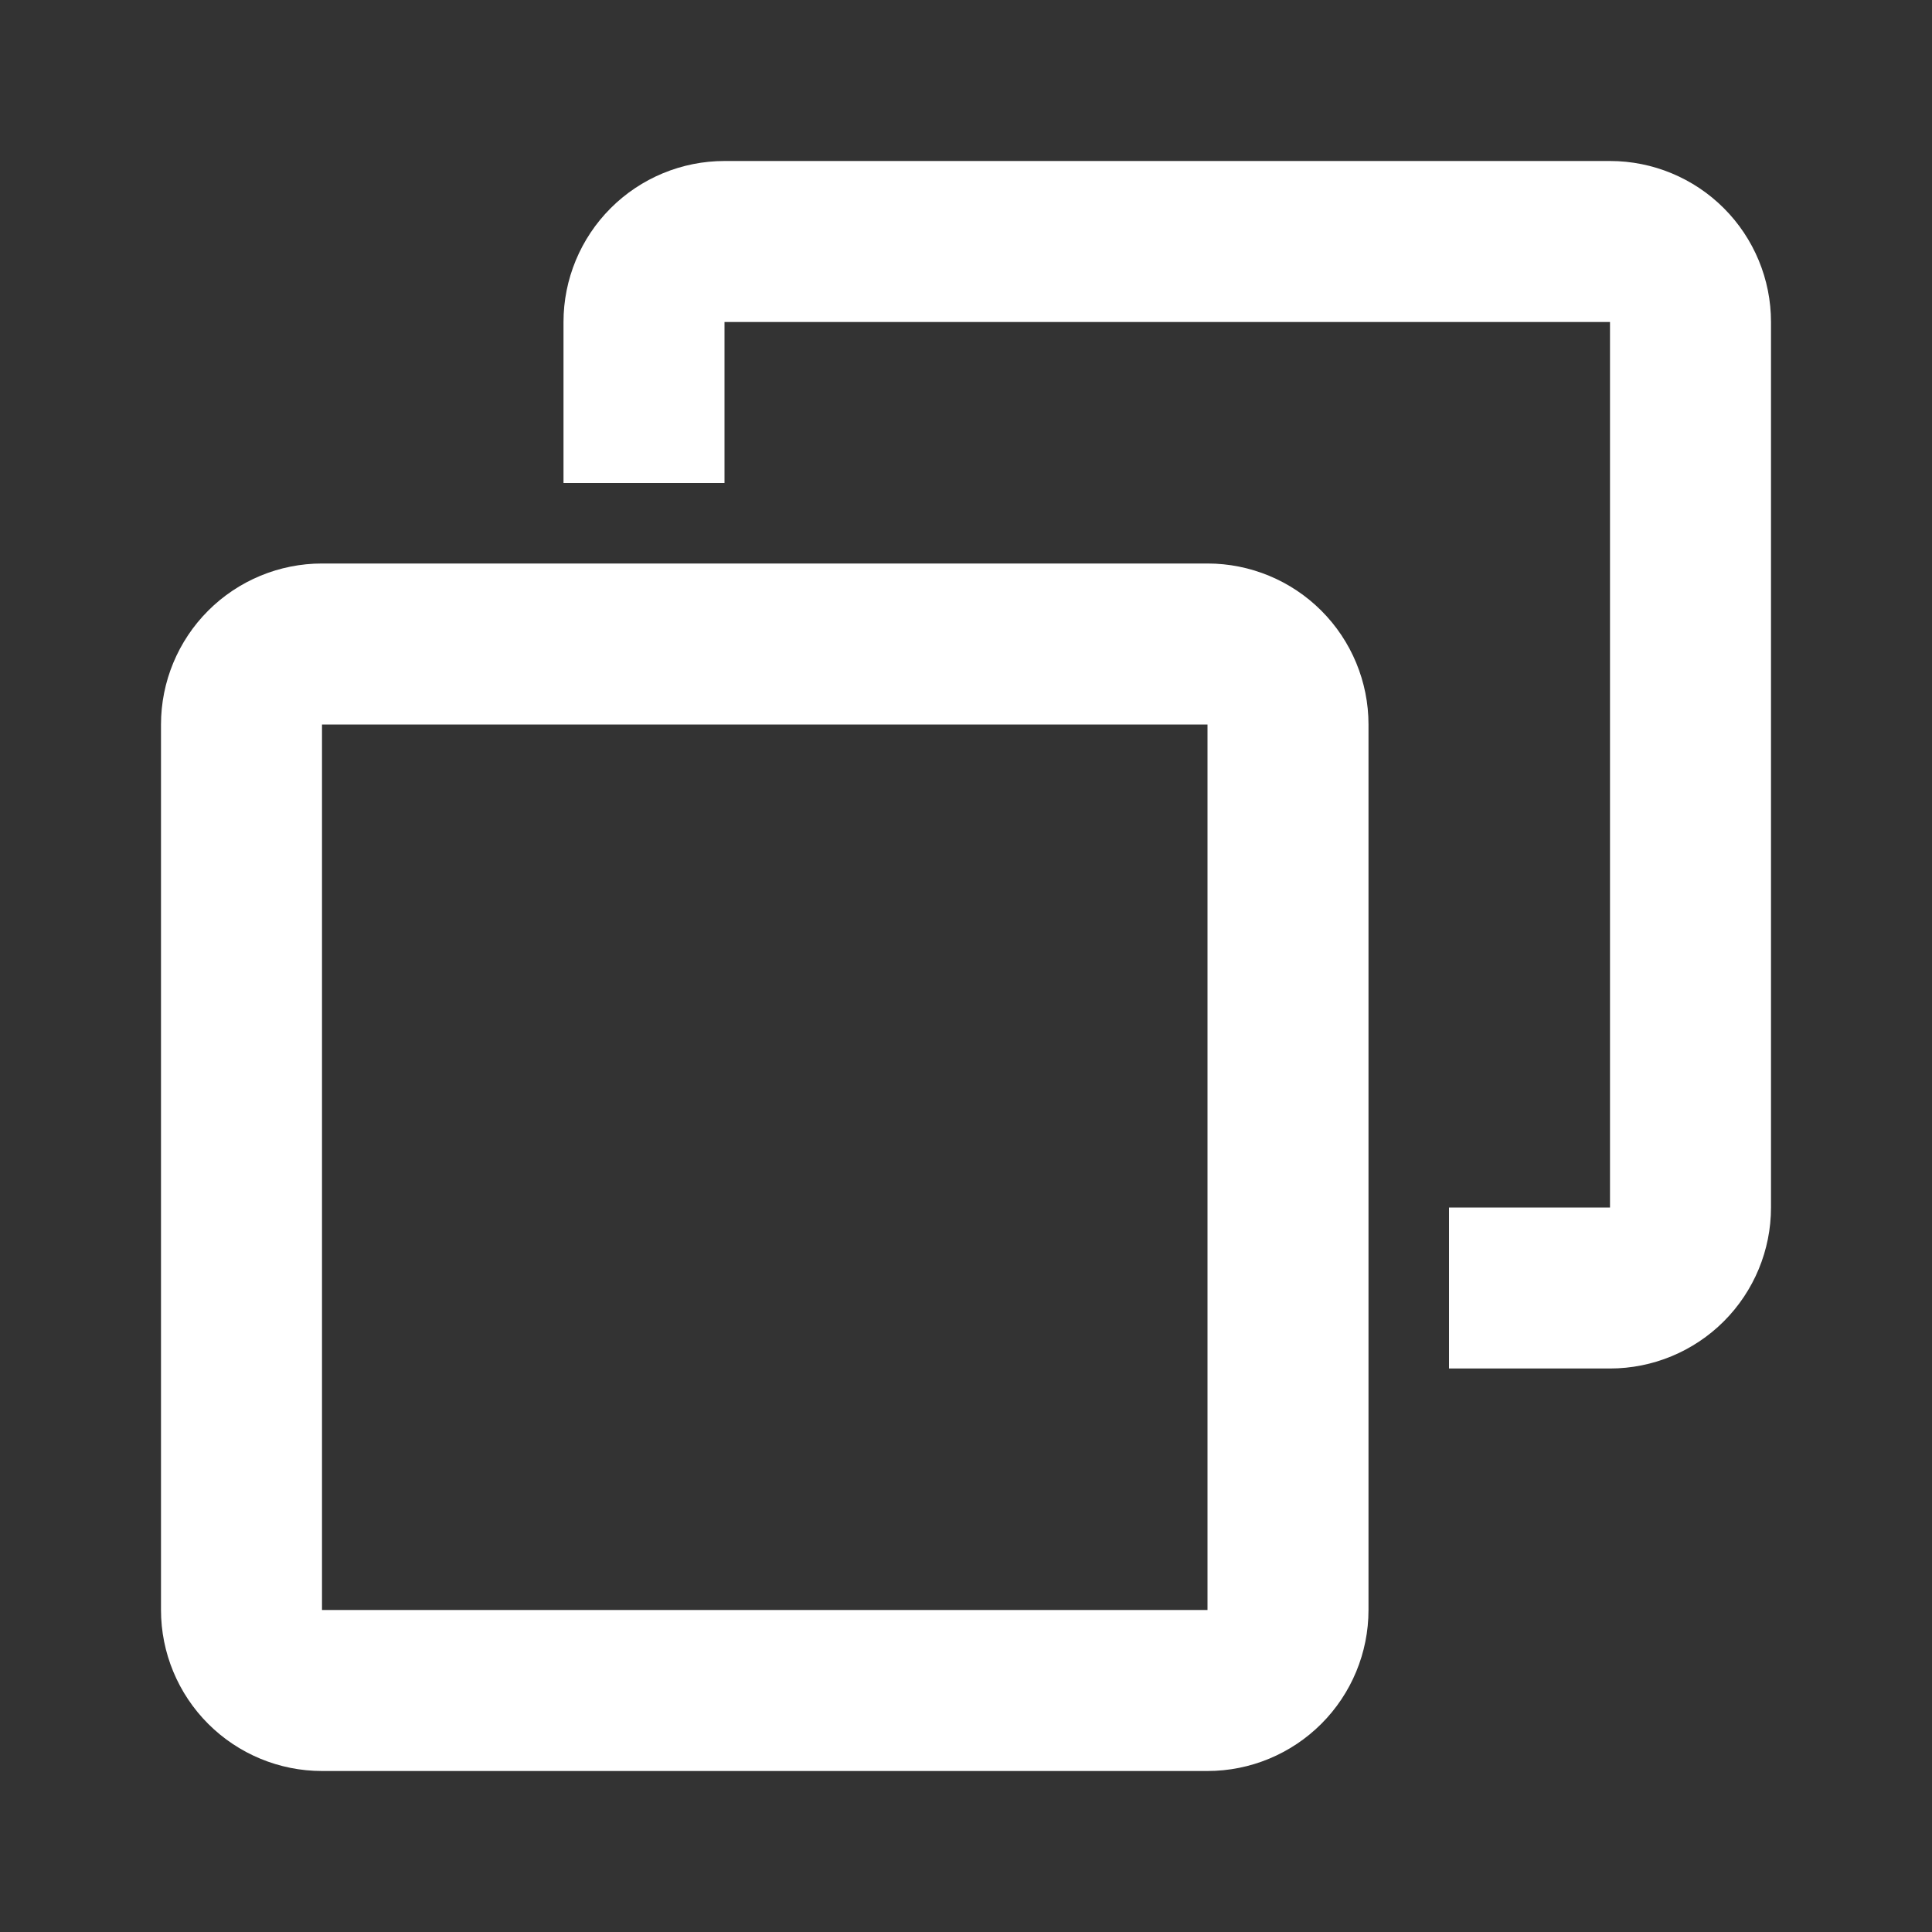
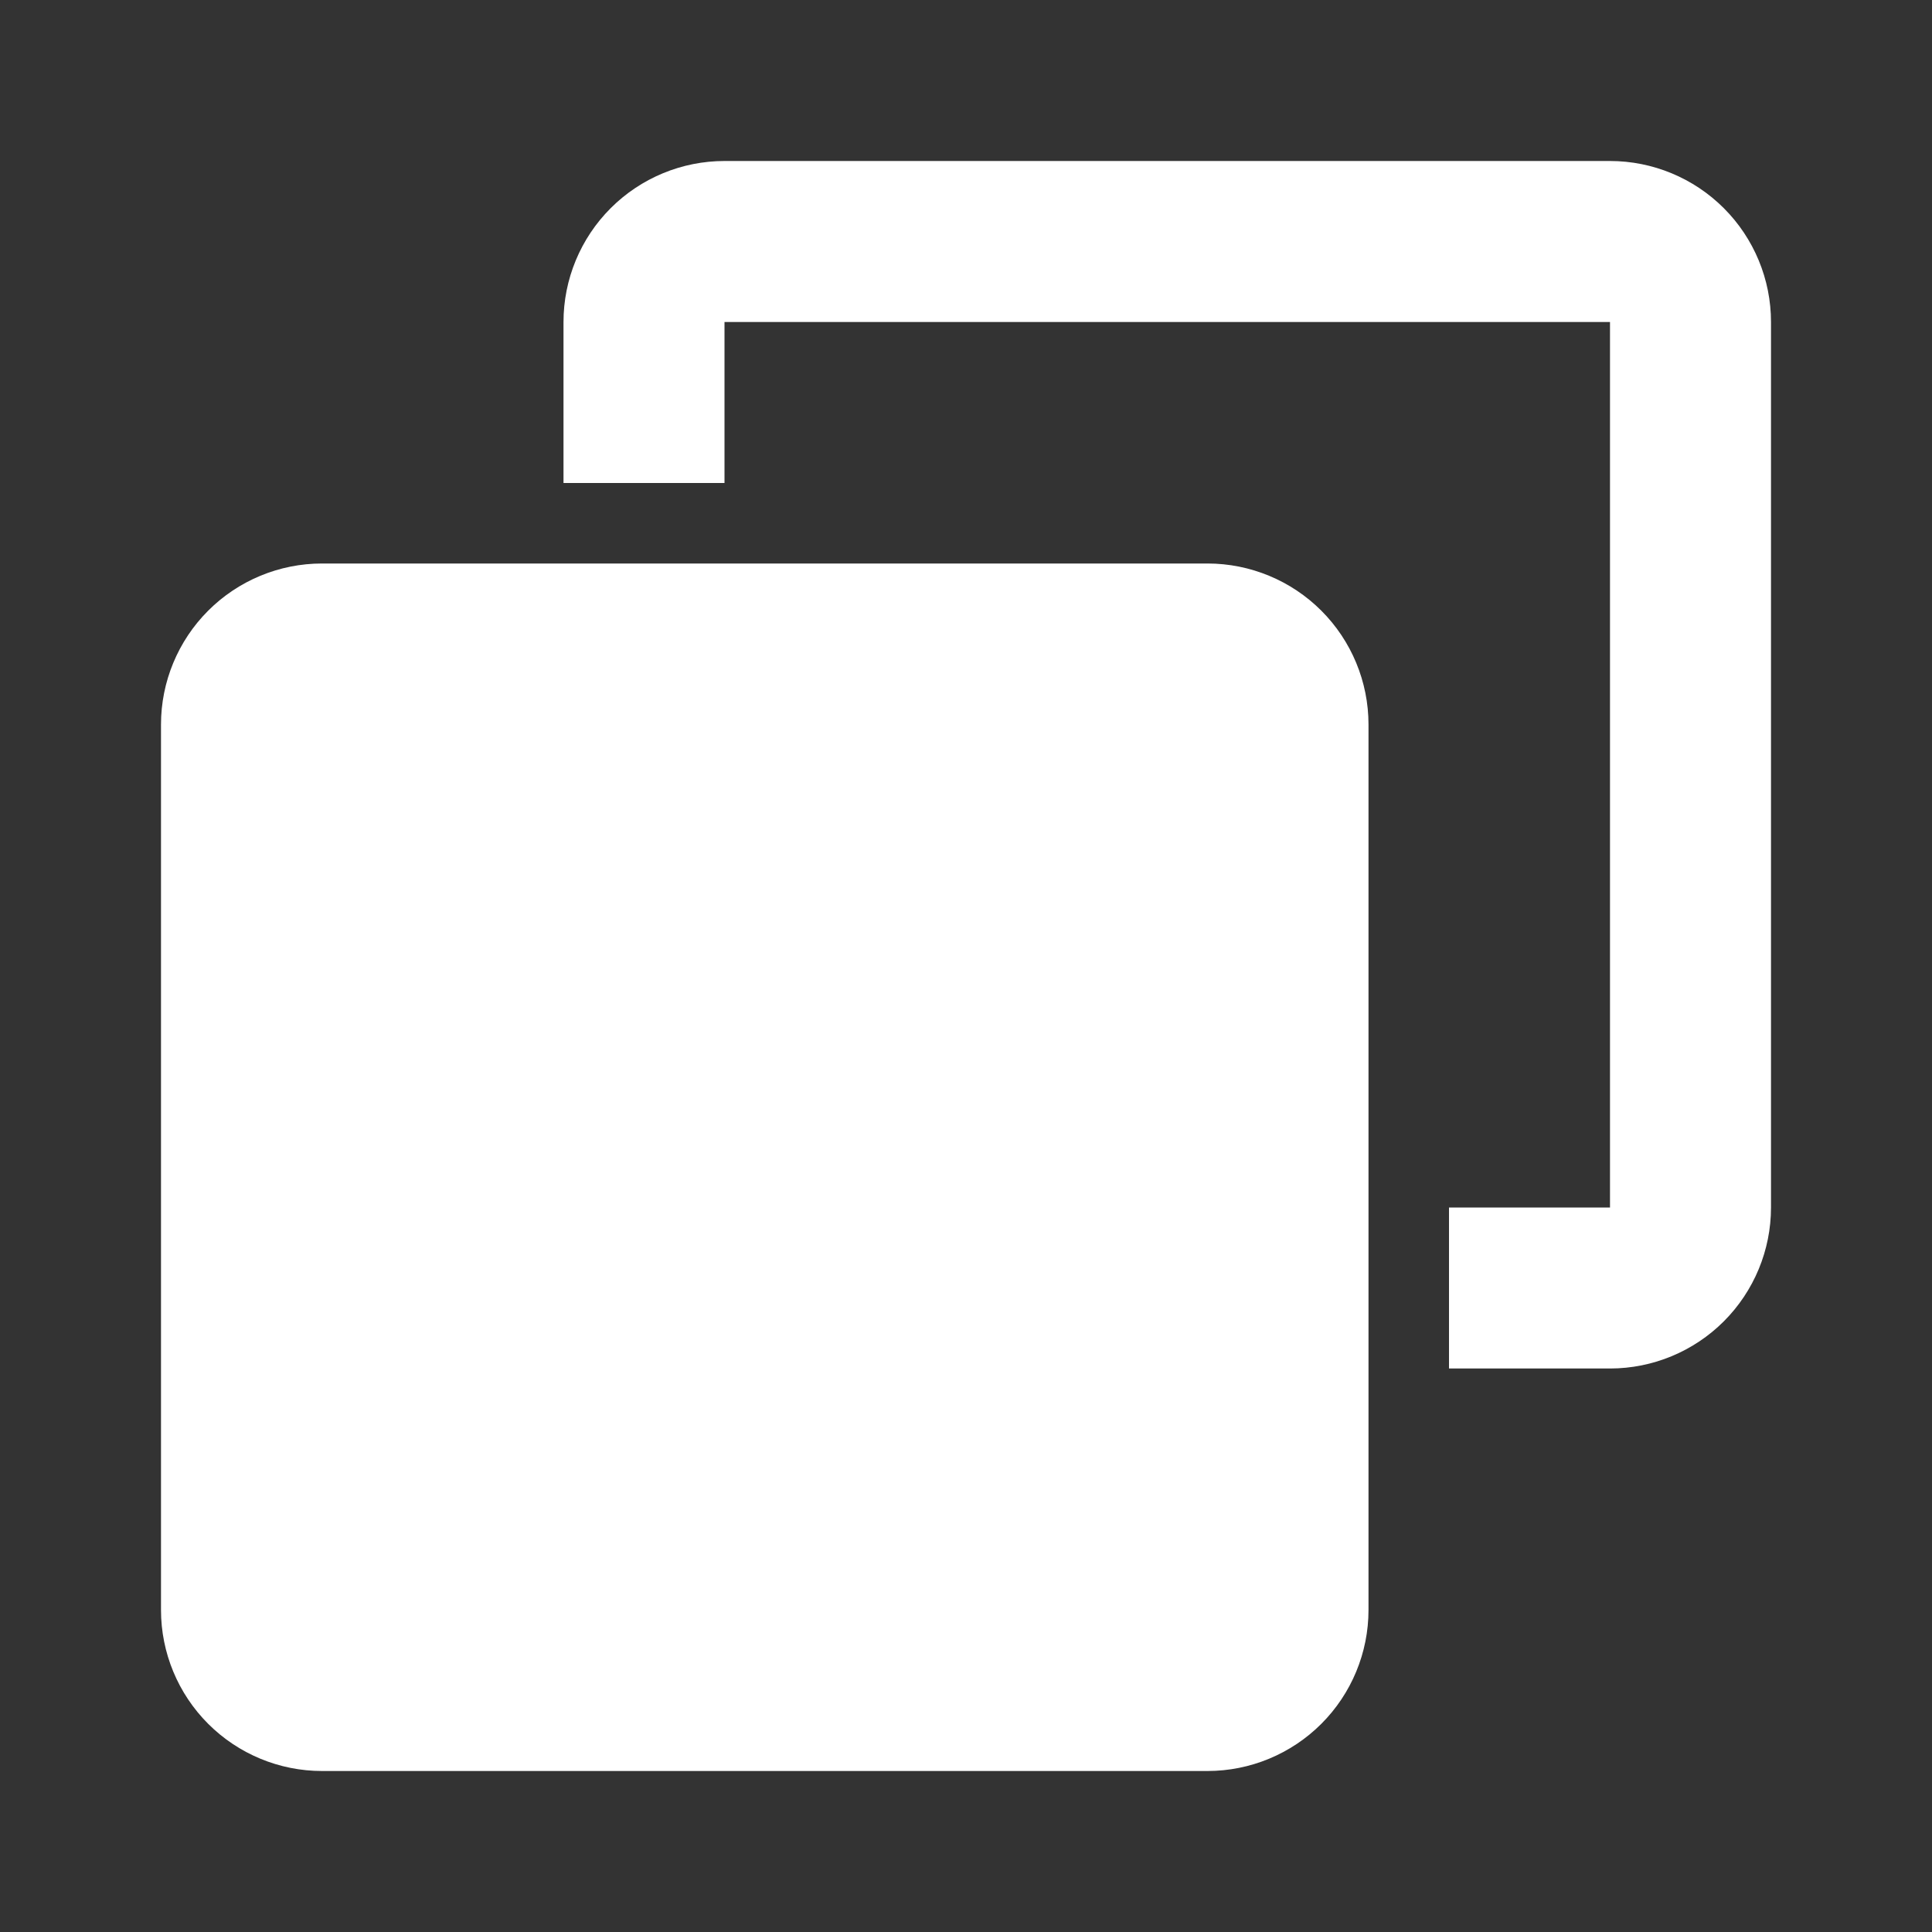
<svg xmlns="http://www.w3.org/2000/svg" width="24" height="24" viewBox="0 0 24 24" fill="none">
  <rect x="0" y="0" width="24" height="24" fill="#333333" stroke="none" />
-   <path fill-rule="evenodd" clip-rule="evenodd" d="M9 2C8.47 2 7.961 2.211 7.586 2.586C7.211 2.961 7 3.47 7 4V6H9V4H20V15H18V17H20C20.53 17 21.039 16.789 21.414 16.414C21.789 16.039 22 15.53 22 15V4C22 3.47 21.789 2.961 21.414 2.586C21.039 2.211 20.53 2 20 2H9ZM4 7C3.47 7 2.961 7.211 2.586 7.586C2.211 7.961 2 8.47 2 9V20C2 20.53 2.211 21.039 2.586 21.414C2.961 21.789 3.47 22 4 22H15C15.53 22 16.039 21.789 16.414 21.414C16.789 21.039 17 20.53 17 20V9C17 8.47 16.789 7.961 16.414 7.586C16.039 7.211 15.53 7 15 7H4ZM4 9H15V20H4V9Z" fill="white" />
+   <path fill-rule="evenodd" clip-rule="evenodd" d="M9 2C8.47 2 7.961 2.211 7.586 2.586C7.211 2.961 7 3.47 7 4V6H9V4H20V15H18V17H20C20.53 17 21.039 16.789 21.414 16.414C21.789 16.039 22 15.53 22 15V4C22 3.47 21.789 2.961 21.414 2.586C21.039 2.211 20.53 2 20 2H9ZM4 7C3.47 7 2.961 7.211 2.586 7.586C2.211 7.961 2 8.47 2 9V20C2 20.53 2.211 21.039 2.586 21.414C2.961 21.789 3.47 22 4 22H15C15.53 22 16.039 21.789 16.414 21.414C16.789 21.039 17 20.53 17 20V9C17 8.47 16.789 7.961 16.414 7.586C16.039 7.211 15.53 7 15 7H4ZM4 9V20H4V9Z" fill="white" />
</svg>